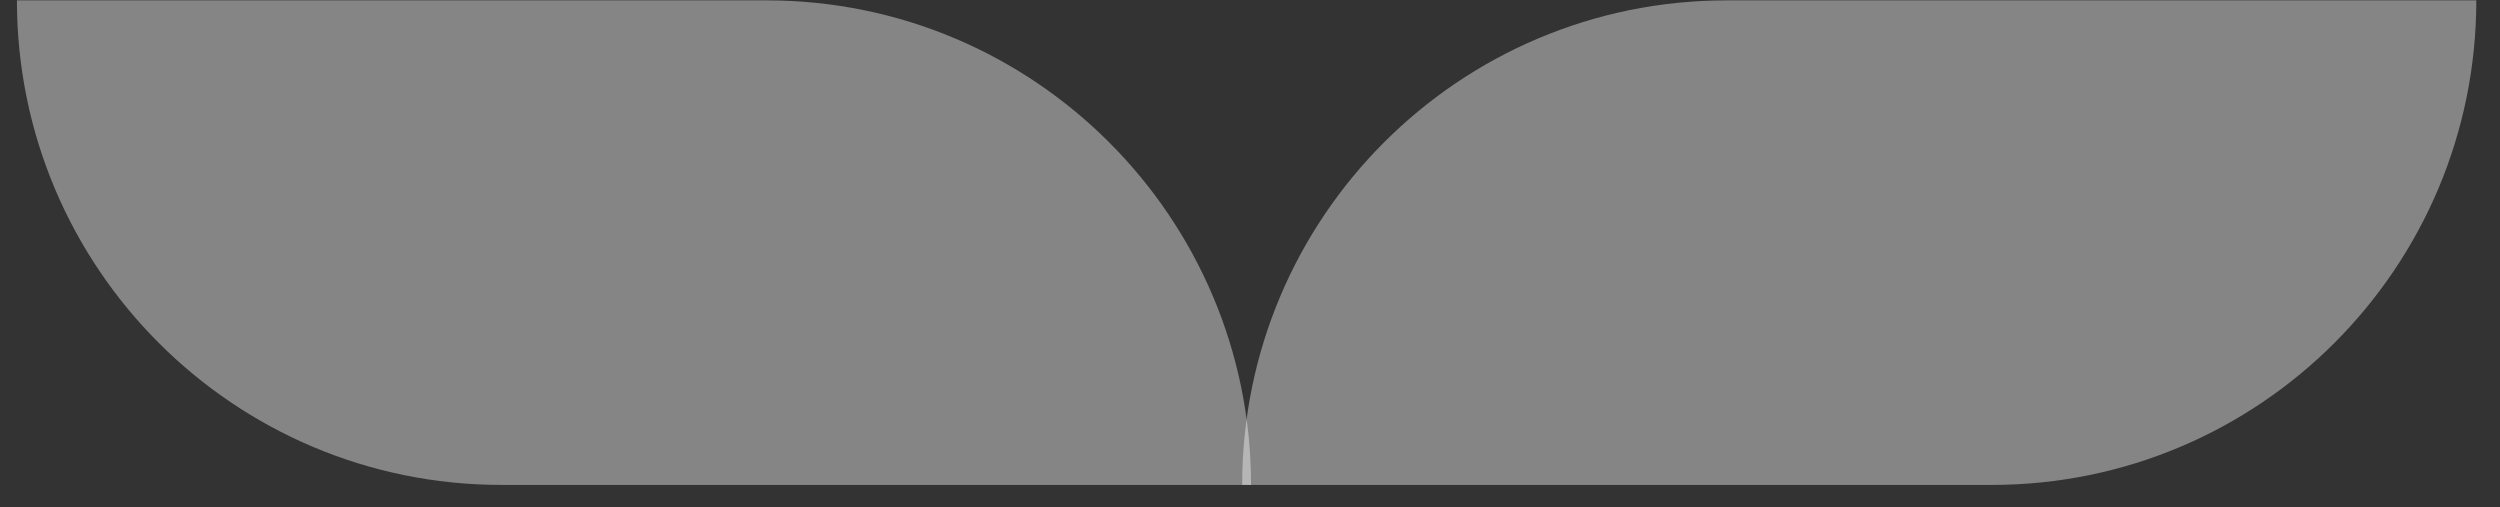
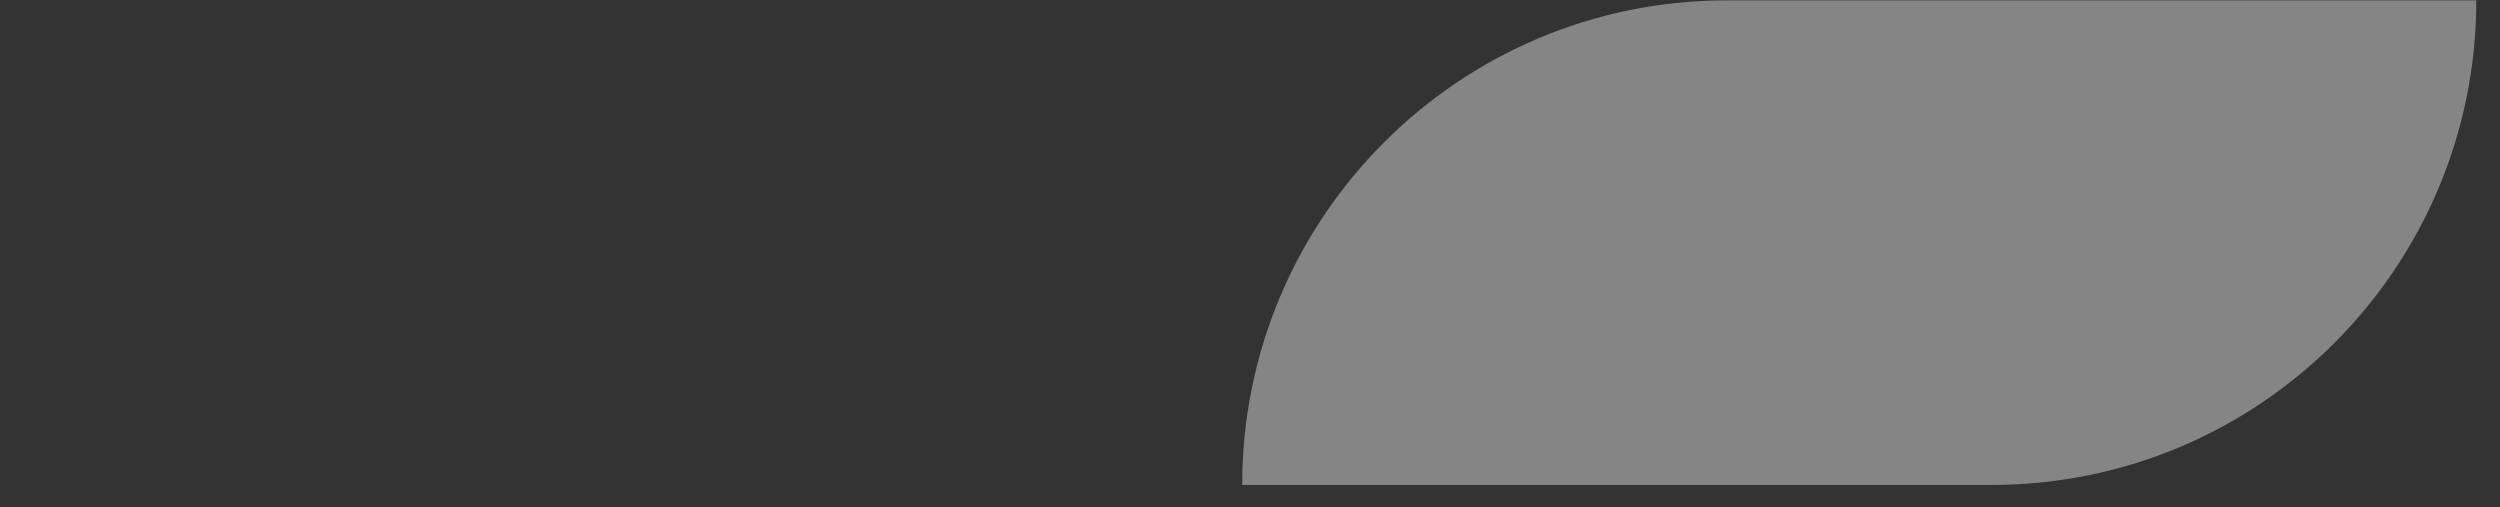
<svg xmlns="http://www.w3.org/2000/svg" width="69" height="14" viewBox="0 0 69 14" fill="none">
  <rect x="0" y="0" width="69" height="14" fill="#333333" stroke="none" />
-   <path opacity="0.4" d="M0.467 0.01H21.154C28.54 0.01 34.529 5.998 34.529 13.384H13.842C6.455 13.384 0.467 7.396 0.467 0.01Z" fill="white" />
  <path opacity="0.4" d="M68.346 0.01H47.659C40.272 0.01 34.284 5.998 34.284 13.384H54.971C62.358 13.384 68.346 7.396 68.346 0.01Z" fill="white" />
</svg>